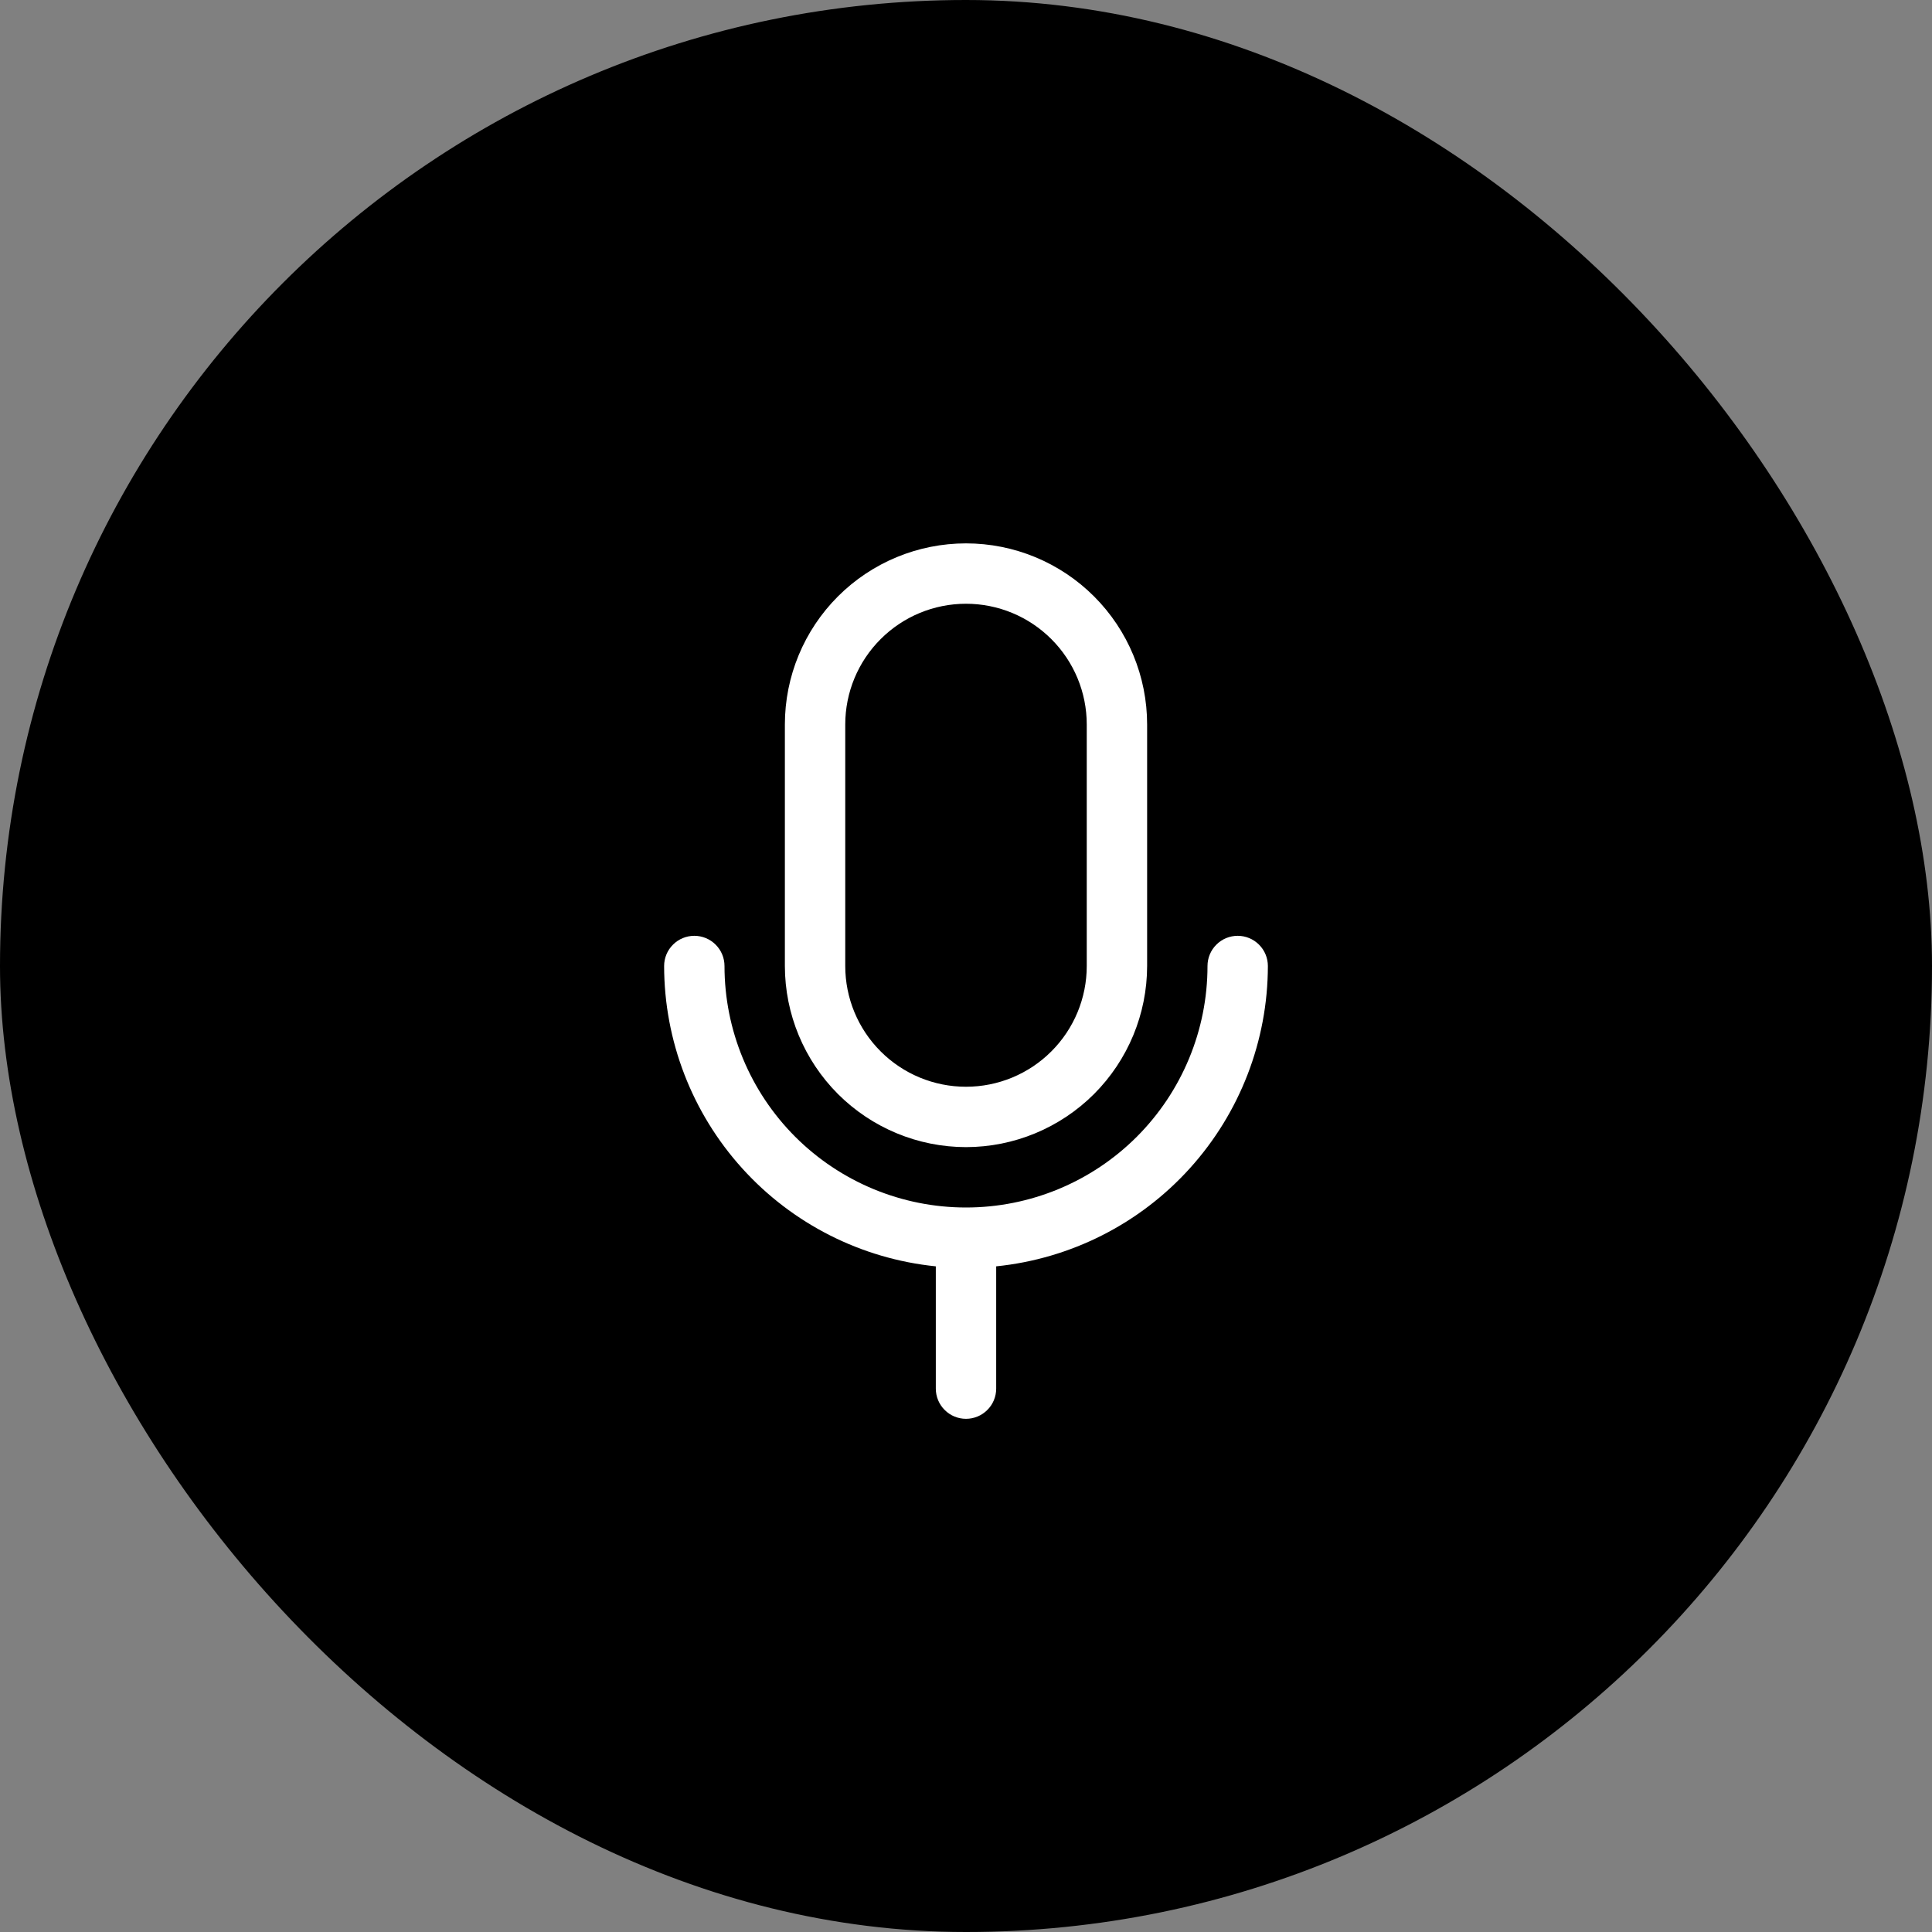
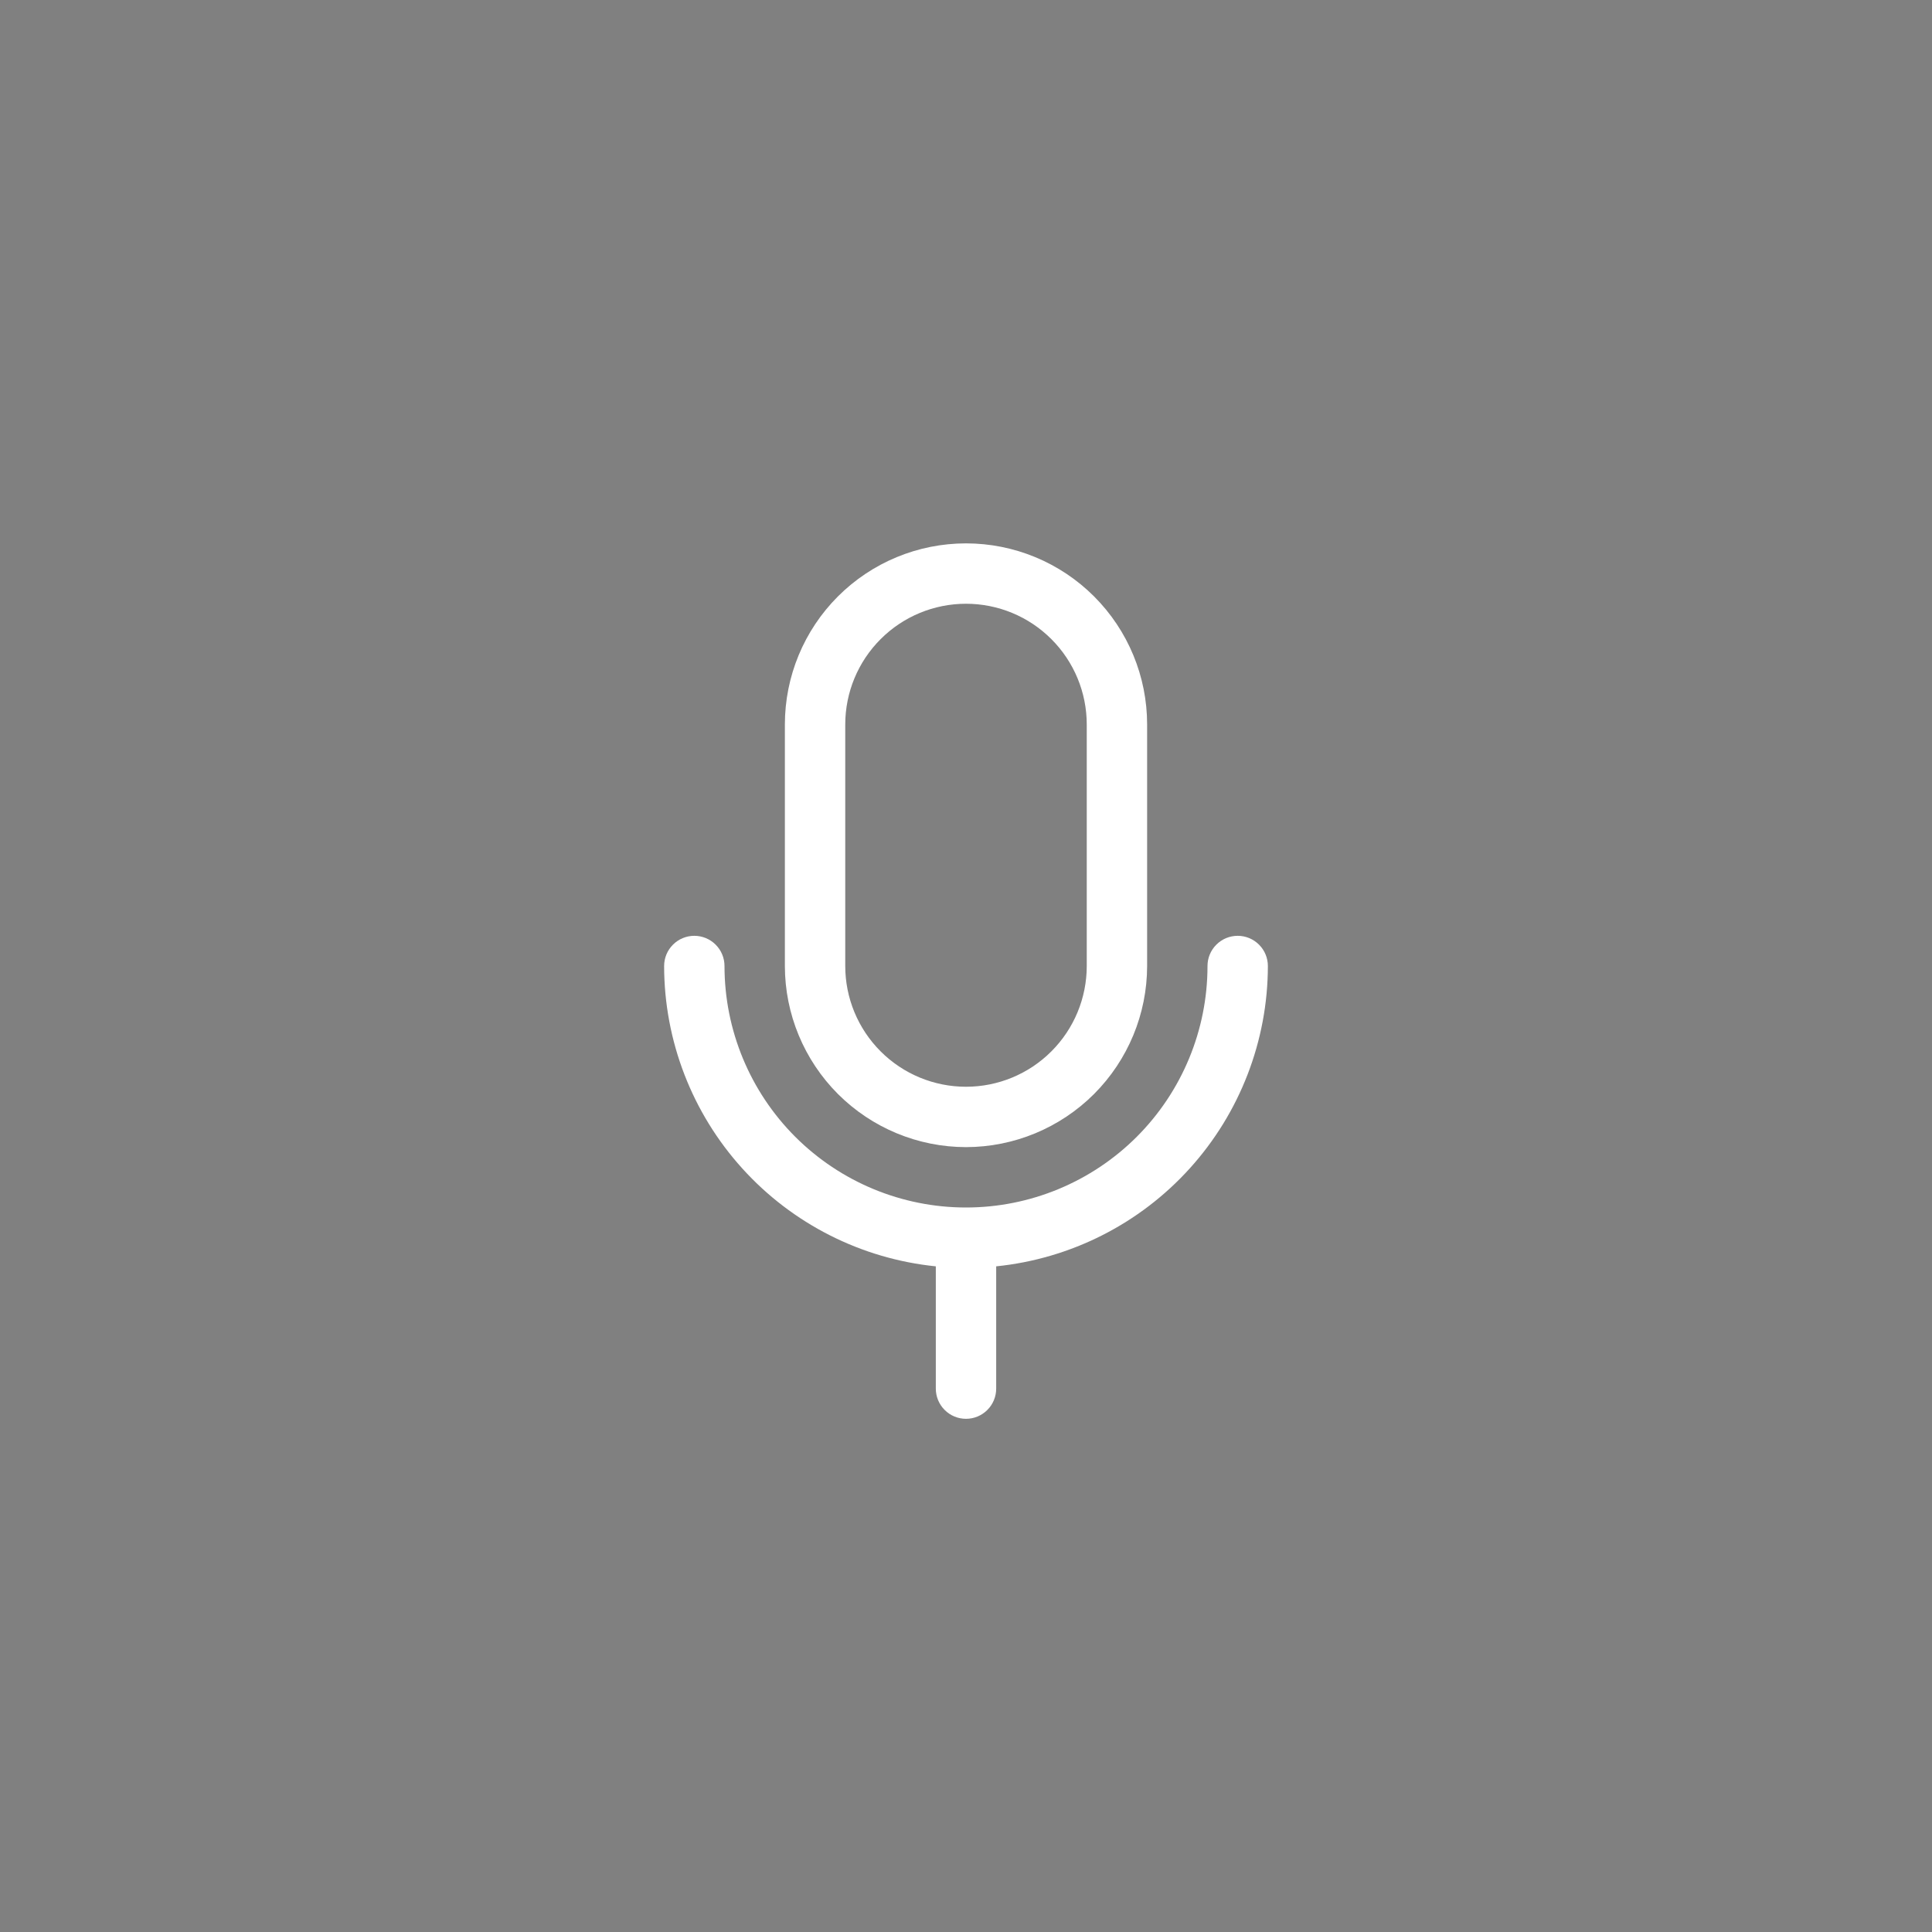
<svg xmlns="http://www.w3.org/2000/svg" width="48" height="48" viewBox="0 0 48 48" fill="none">
  <rect x="0" y="0" width="48" height="48" fill="#808080" stroke="none" />
-   <rect width="48" height="48" rx="24" fill="black" />
  <path d="M24 28.5C25.193 28.499 26.337 28.024 27.181 27.181C28.024 26.337 28.499 25.193 28.5 24V18C28.5 16.806 28.026 15.662 27.182 14.818C26.338 13.974 25.194 13.5 24 13.5C22.806 13.5 21.662 13.974 20.818 14.818C19.974 15.662 19.5 16.806 19.5 18V24C19.501 25.193 19.976 26.337 20.819 27.181C21.663 28.024 22.807 28.499 24 28.5ZM21 18C21 17.204 21.316 16.441 21.879 15.879C22.441 15.316 23.204 15 24 15C24.796 15 25.559 15.316 26.121 15.879C26.684 16.441 27 17.204 27 18V24C27 24.796 26.684 25.559 26.121 26.121C25.559 26.684 24.796 27 24 27C23.204 27 22.441 26.684 21.879 26.121C21.316 25.559 21 24.796 21 24V18ZM24.75 31.462V34.5C24.75 34.699 24.671 34.89 24.53 35.03C24.39 35.171 24.199 35.25 24 35.25C23.801 35.25 23.61 35.171 23.47 35.03C23.329 34.89 23.25 34.699 23.25 34.5V31.462C21.401 31.274 19.687 30.407 18.441 29.029C17.194 27.65 16.502 25.859 16.5 24C16.5 23.801 16.579 23.61 16.72 23.47C16.86 23.329 17.051 23.25 17.25 23.25C17.449 23.25 17.64 23.329 17.78 23.47C17.921 23.61 18 23.801 18 24C18 25.591 18.632 27.117 19.757 28.243C20.883 29.368 22.409 30 24 30C25.591 30 27.117 29.368 28.243 28.243C29.368 27.117 30 25.591 30 24C30 23.801 30.079 23.61 30.22 23.47C30.36 23.329 30.551 23.25 30.75 23.25C30.949 23.25 31.14 23.329 31.28 23.47C31.421 23.61 31.5 23.801 31.5 24C31.498 25.859 30.806 27.65 29.559 29.029C28.313 30.407 26.599 31.274 24.75 31.462Z" fill="white" />
</svg>